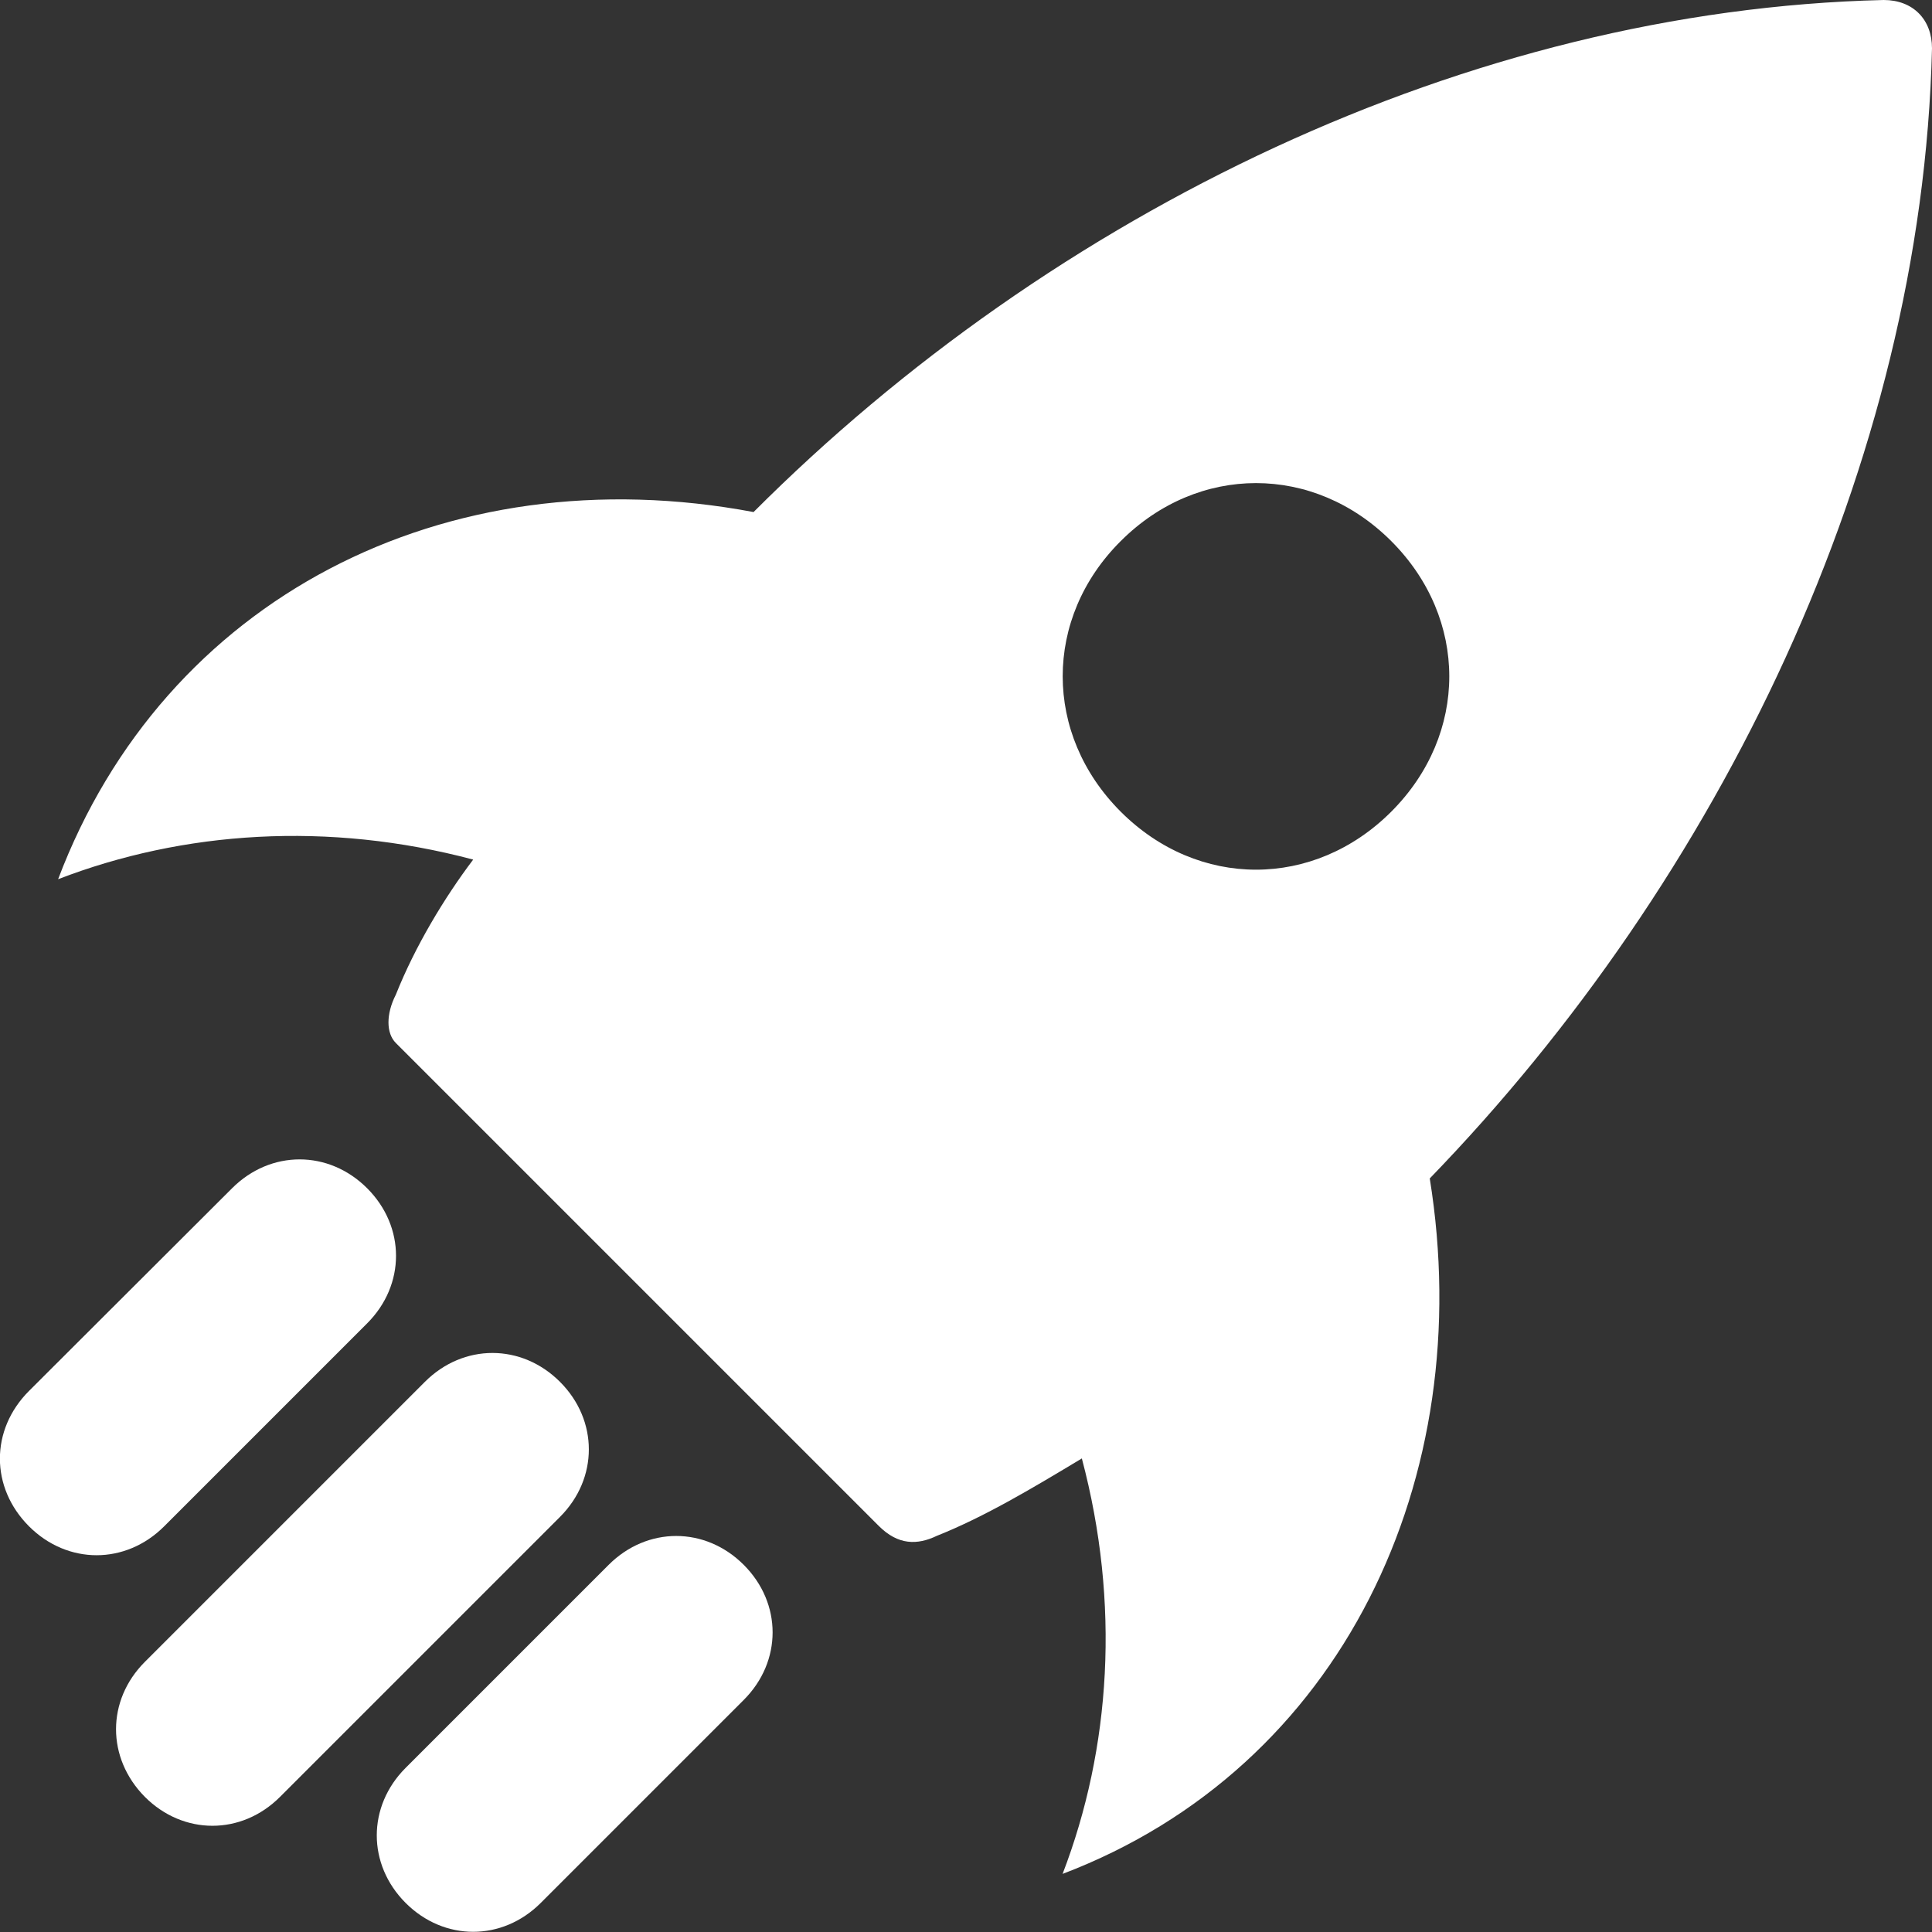
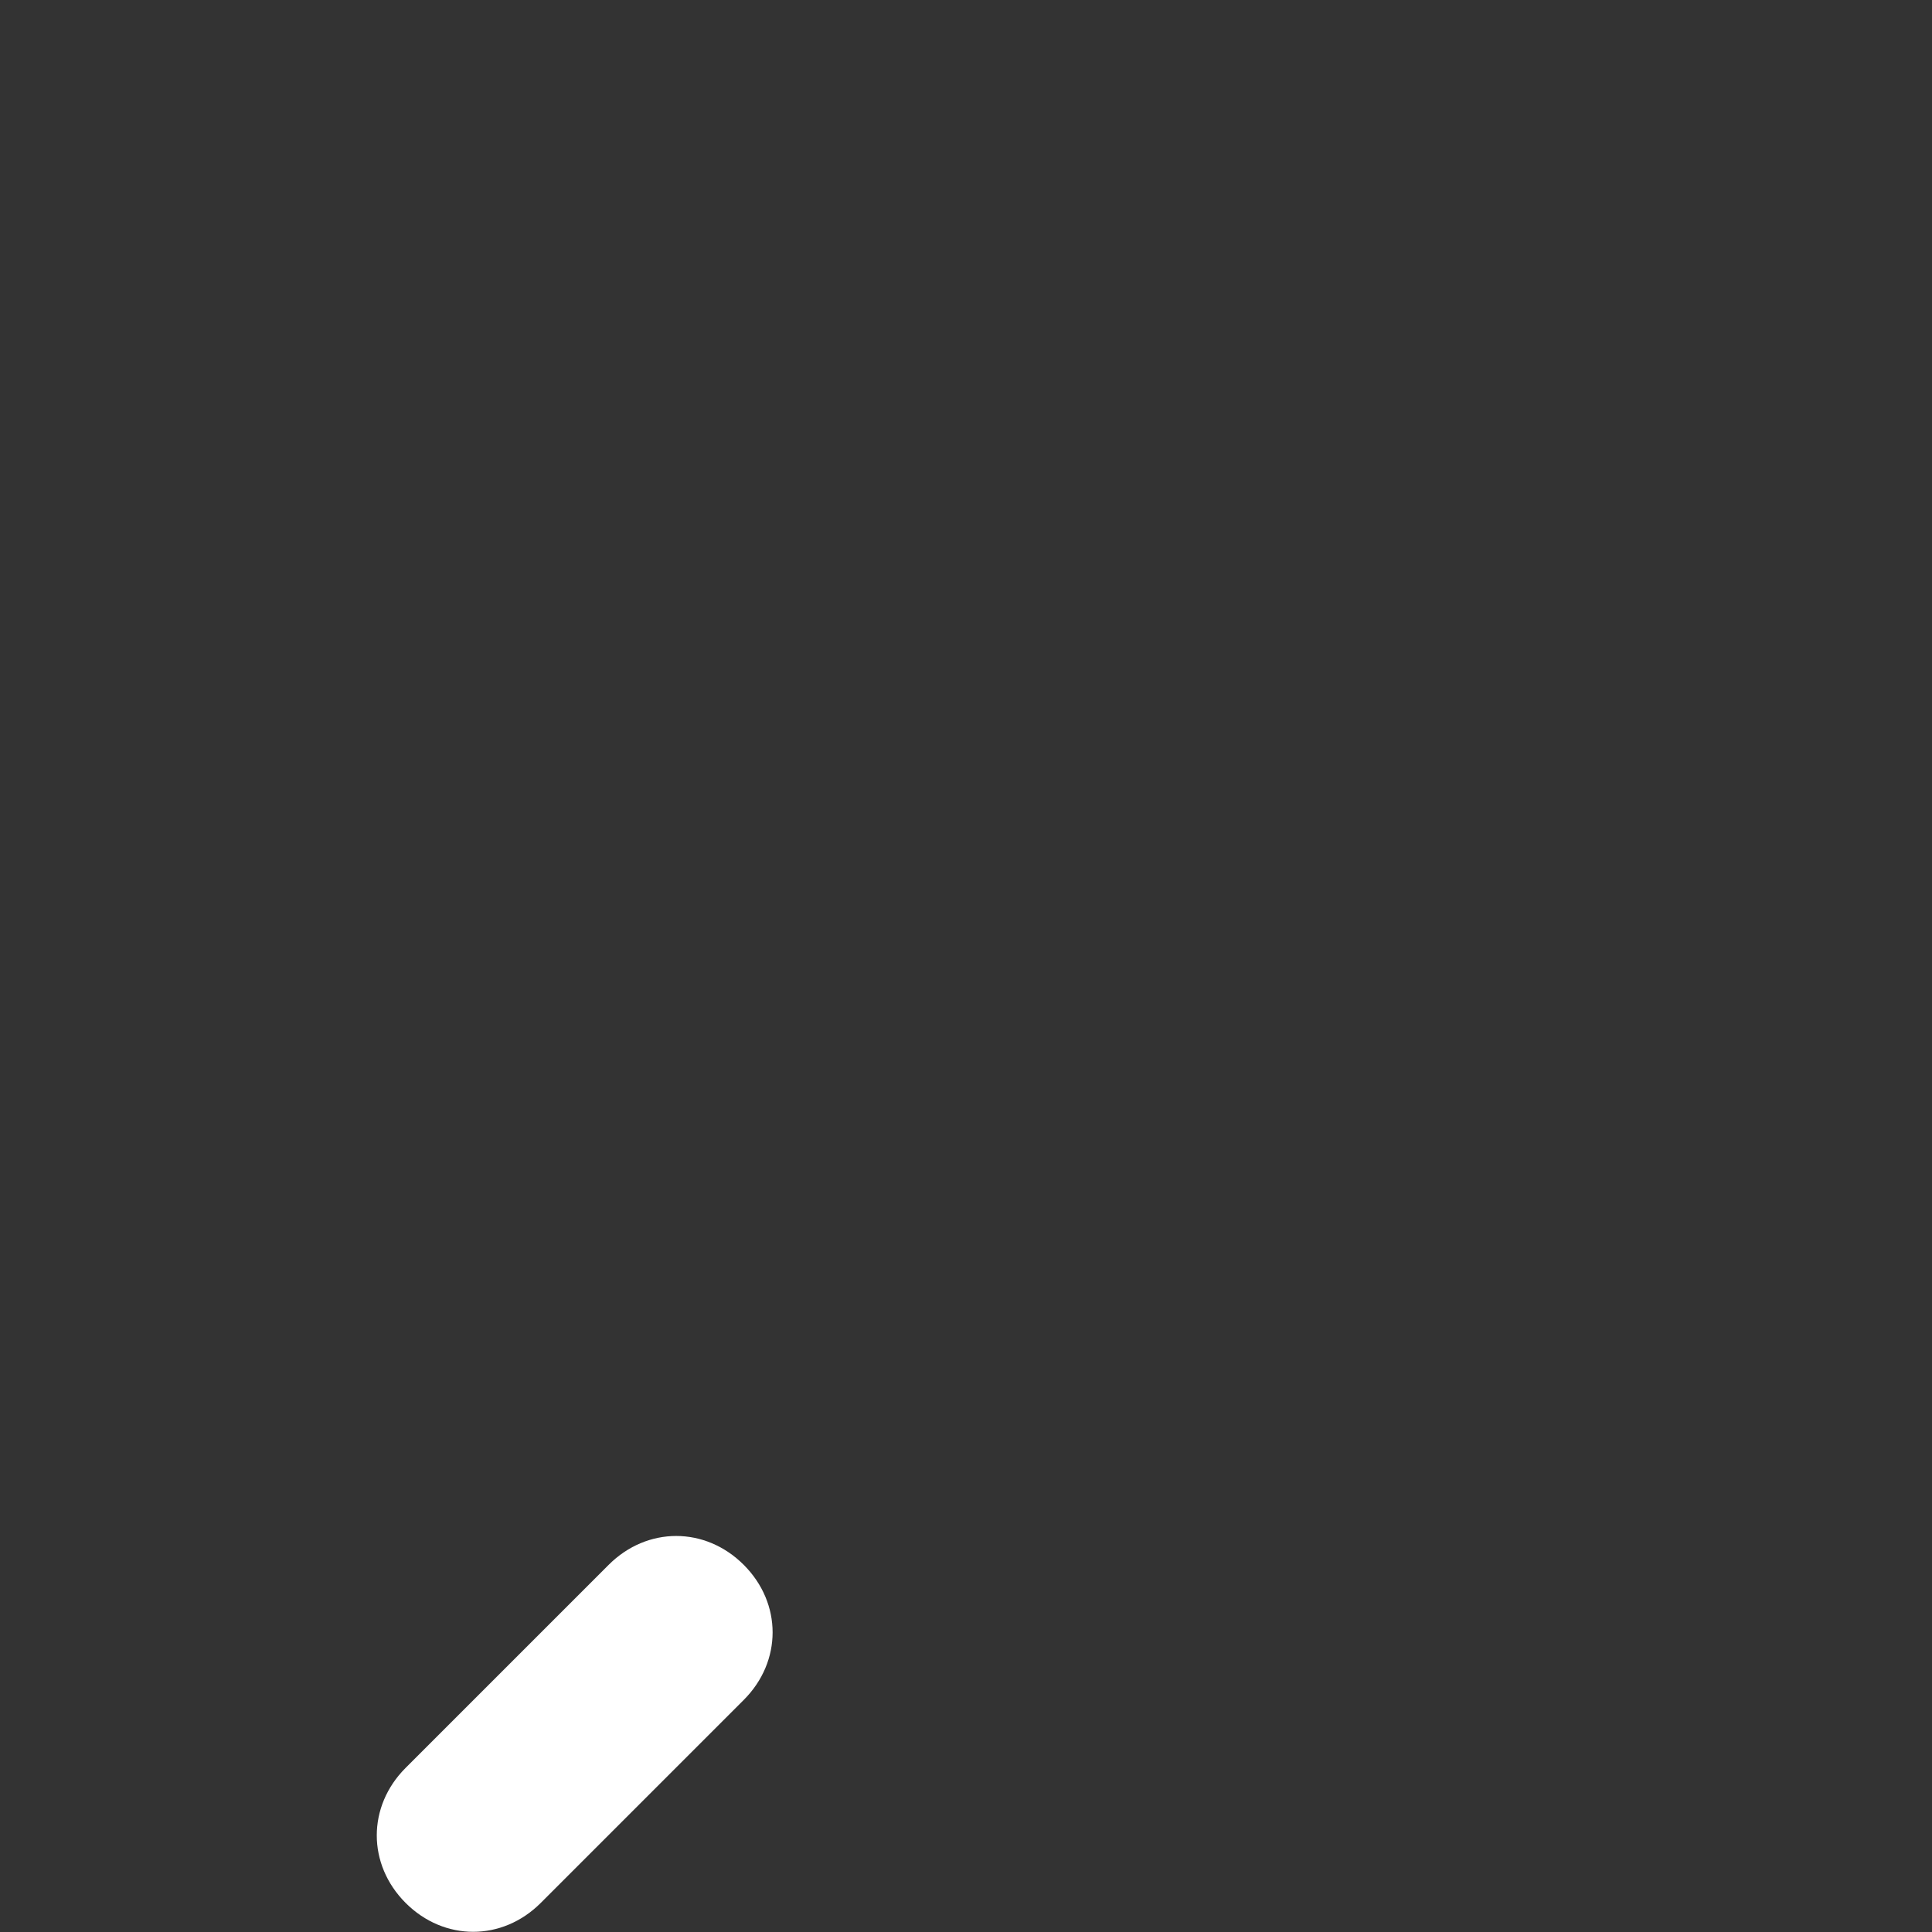
<svg xmlns="http://www.w3.org/2000/svg" version="1.1" id="Capa_1" x="0px" y="0px" viewBox="0 0 512 512" style="enable-background:new 0 0 512 512" xml:space="preserve">
  <rect x="0" y="0" width="512" height="512" fill="#333333" stroke="none" />
  <style type="text/css">.st0{fill:#FFFFFF;}</style>
  <g>
    <g>
-       <path class="st0" d="M125.4,227.8c-7.7,10.2-15.4,23-20.5,35.8c-2.6,5.1-2.6,10.2,0,12.8l128,128c5.1,5.1,10.2,5.1,15.4,2.6    c12.8-5.1,25.6-12.8,38.4-20.5c10.2,38.4,7.7,76.8-5.1,110.1c74.2-28.2,110.1-105,97.3-184.3C455.7,233,509.4,122.9,512,12.8    C512,5.1,506.9,0,499.2,0C389.1,2.6,279,56.3,199.7,135.7c-81.9-15.4-156.2,23-184.3,97.3C48.6,220.2,87,217.6,125.4,227.8z     M297,143.4c20.5-20.5,51.2-20.5,71.7,0c20.5,20.5,20.5,51.2,0,71.7s-51.2,20.5-71.7,0C276.5,194.6,276.5,163.8,297,143.4z" />
-     </g>
+       </g>
  </g>
  <g>
    <g>
-       <path class="st0" d="M7.7,404.5c10.2,10.2,25.6,10.2,35.8,0l53.8-53.8c10.2-10.2,10.2-25.6,0-35.8s-25.6-10.2-35.8,0L7.7,368.6    C-2.6,378.9-2.6,394.2,7.7,404.5z" />
-     </g>
+       </g>
  </g>
  <g>
    <g>
      <path class="st0" d="M107.5,504.3c10.2,10.2,25.6,10.2,35.8,0l53.8-53.8c10.2-10.2,10.2-25.6,0-35.8s-25.6-10.2-35.8,0l-53.8,53.8    C97.3,478.7,97.3,494.1,107.5,504.3z" />
    </g>
  </g>
  <g>
    <g>
-       <path class="st0" d="M38.4,476.2c10.2,10.2,25.6,10.2,35.8,0l74.2-74.2c10.2-10.2,10.2-25.6,0-35.8s-25.6-10.2-35.8,0l-74.2,74.2    C28.2,450.6,28.2,465.9,38.4,476.2z" />
-     </g>
+       </g>
  </g>
</svg>